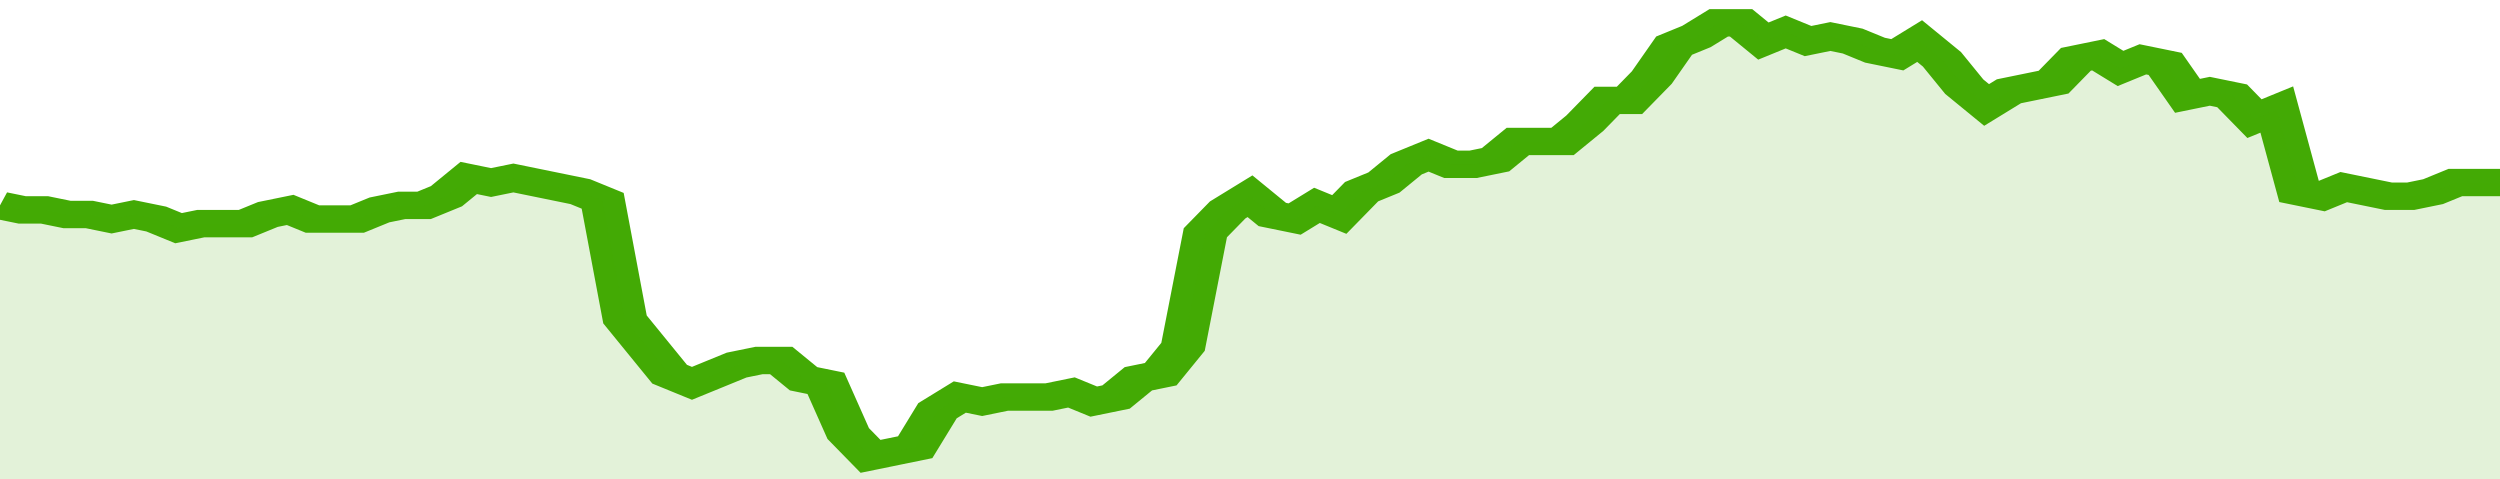
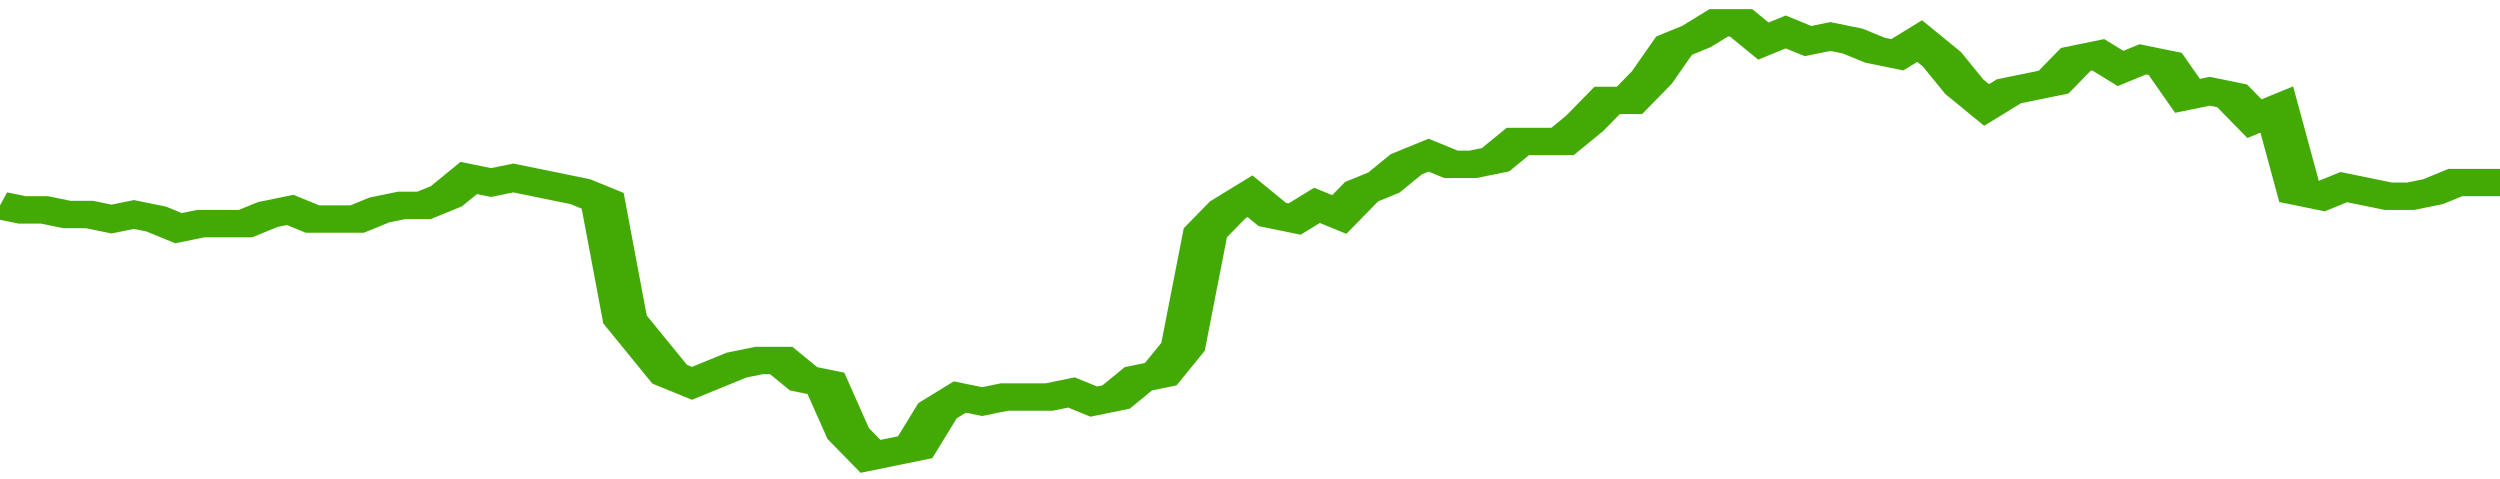
<svg xmlns="http://www.w3.org/2000/svg" viewBox="0 0 336 105" width="120" height="23" preserveAspectRatio="none">
  <polyline fill="none" stroke="#43AA05" stroke-width="6" points="0, 45 3, 46 6, 46 9, 47 12, 47 15, 48 18, 47 21, 48 24, 50 27, 49 30, 49 33, 49 36, 47 39, 46 42, 48 45, 48 48, 48 51, 46 54, 45 57, 45 60, 43 63, 39 66, 40 69, 39 72, 40 75, 41 78, 42 81, 44 84, 70 87, 76 90, 82 93, 84 96, 82 99, 80 102, 79 105, 79 108, 83 111, 84 114, 95 117, 100 120, 99 123, 98 126, 90 129, 87 132, 88 135, 87 138, 87 141, 87 144, 86 147, 88 150, 87 153, 83 156, 82 159, 76 162, 51 165, 46 168, 43 171, 47 174, 48 177, 45 180, 47 183, 42 186, 40 189, 36 192, 34 195, 36 198, 36 201, 35 204, 31 207, 31 210, 31 213, 27 216, 22 219, 22 222, 17 225, 10 228, 8 231, 5 234, 5 237, 9 240, 7 243, 9 246, 8 249, 9 252, 11 255, 12 258, 9 261, 13 264, 19 267, 23 270, 20 273, 19 276, 18 279, 13 282, 12 285, 15 288, 13 291, 14 294, 21 297, 20 300, 21 303, 26 306, 24 309, 42 312, 43 315, 41 318, 42 321, 43 324, 43 327, 42 330, 40 333, 40 336, 40 336, 40 "> </polyline>
-   <polygon fill="#43AA05" opacity="0.15" points="0, 105 0, 45 3, 46 6, 46 9, 47 12, 47 15, 48 18, 47 21, 48 24, 50 27, 49 30, 49 33, 49 36, 47 39, 46 42, 48 45, 48 48, 48 51, 46 54, 45 57, 45 60, 43 63, 39 66, 40 69, 39 72, 40 75, 41 78, 42 81, 44 84, 70 87, 76 90, 82 93, 84 96, 82 99, 80 102, 79 105, 79 108, 83 111, 84 114, 95 117, 100 120, 99 123, 98 126, 90 129, 87 132, 88 135, 87 138, 87 141, 87 144, 86 147, 88 150, 87 153, 83 156, 82 159, 76 162, 51 165, 46 168, 43 171, 47 174, 48 177, 45 180, 47 183, 42 186, 40 189, 36 192, 34 195, 36 198, 36 201, 35 204, 31 207, 31 210, 31 213, 27 216, 22 219, 22 222, 17 225, 10 228, 8 231, 5 234, 5 237, 9 240, 7 243, 9 246, 8 249, 9 252, 11 255, 12 258, 9 261, 13 264, 19 267, 23 270, 20 273, 19 276, 18 279, 13 282, 12 285, 15 288, 13 291, 14 294, 21 297, 20 300, 21 303, 26 306, 24 309, 42 312, 43 315, 41 318, 42 321, 43 324, 43 327, 42 330, 40 333, 40 336, 40 336, 105 " />
</svg>